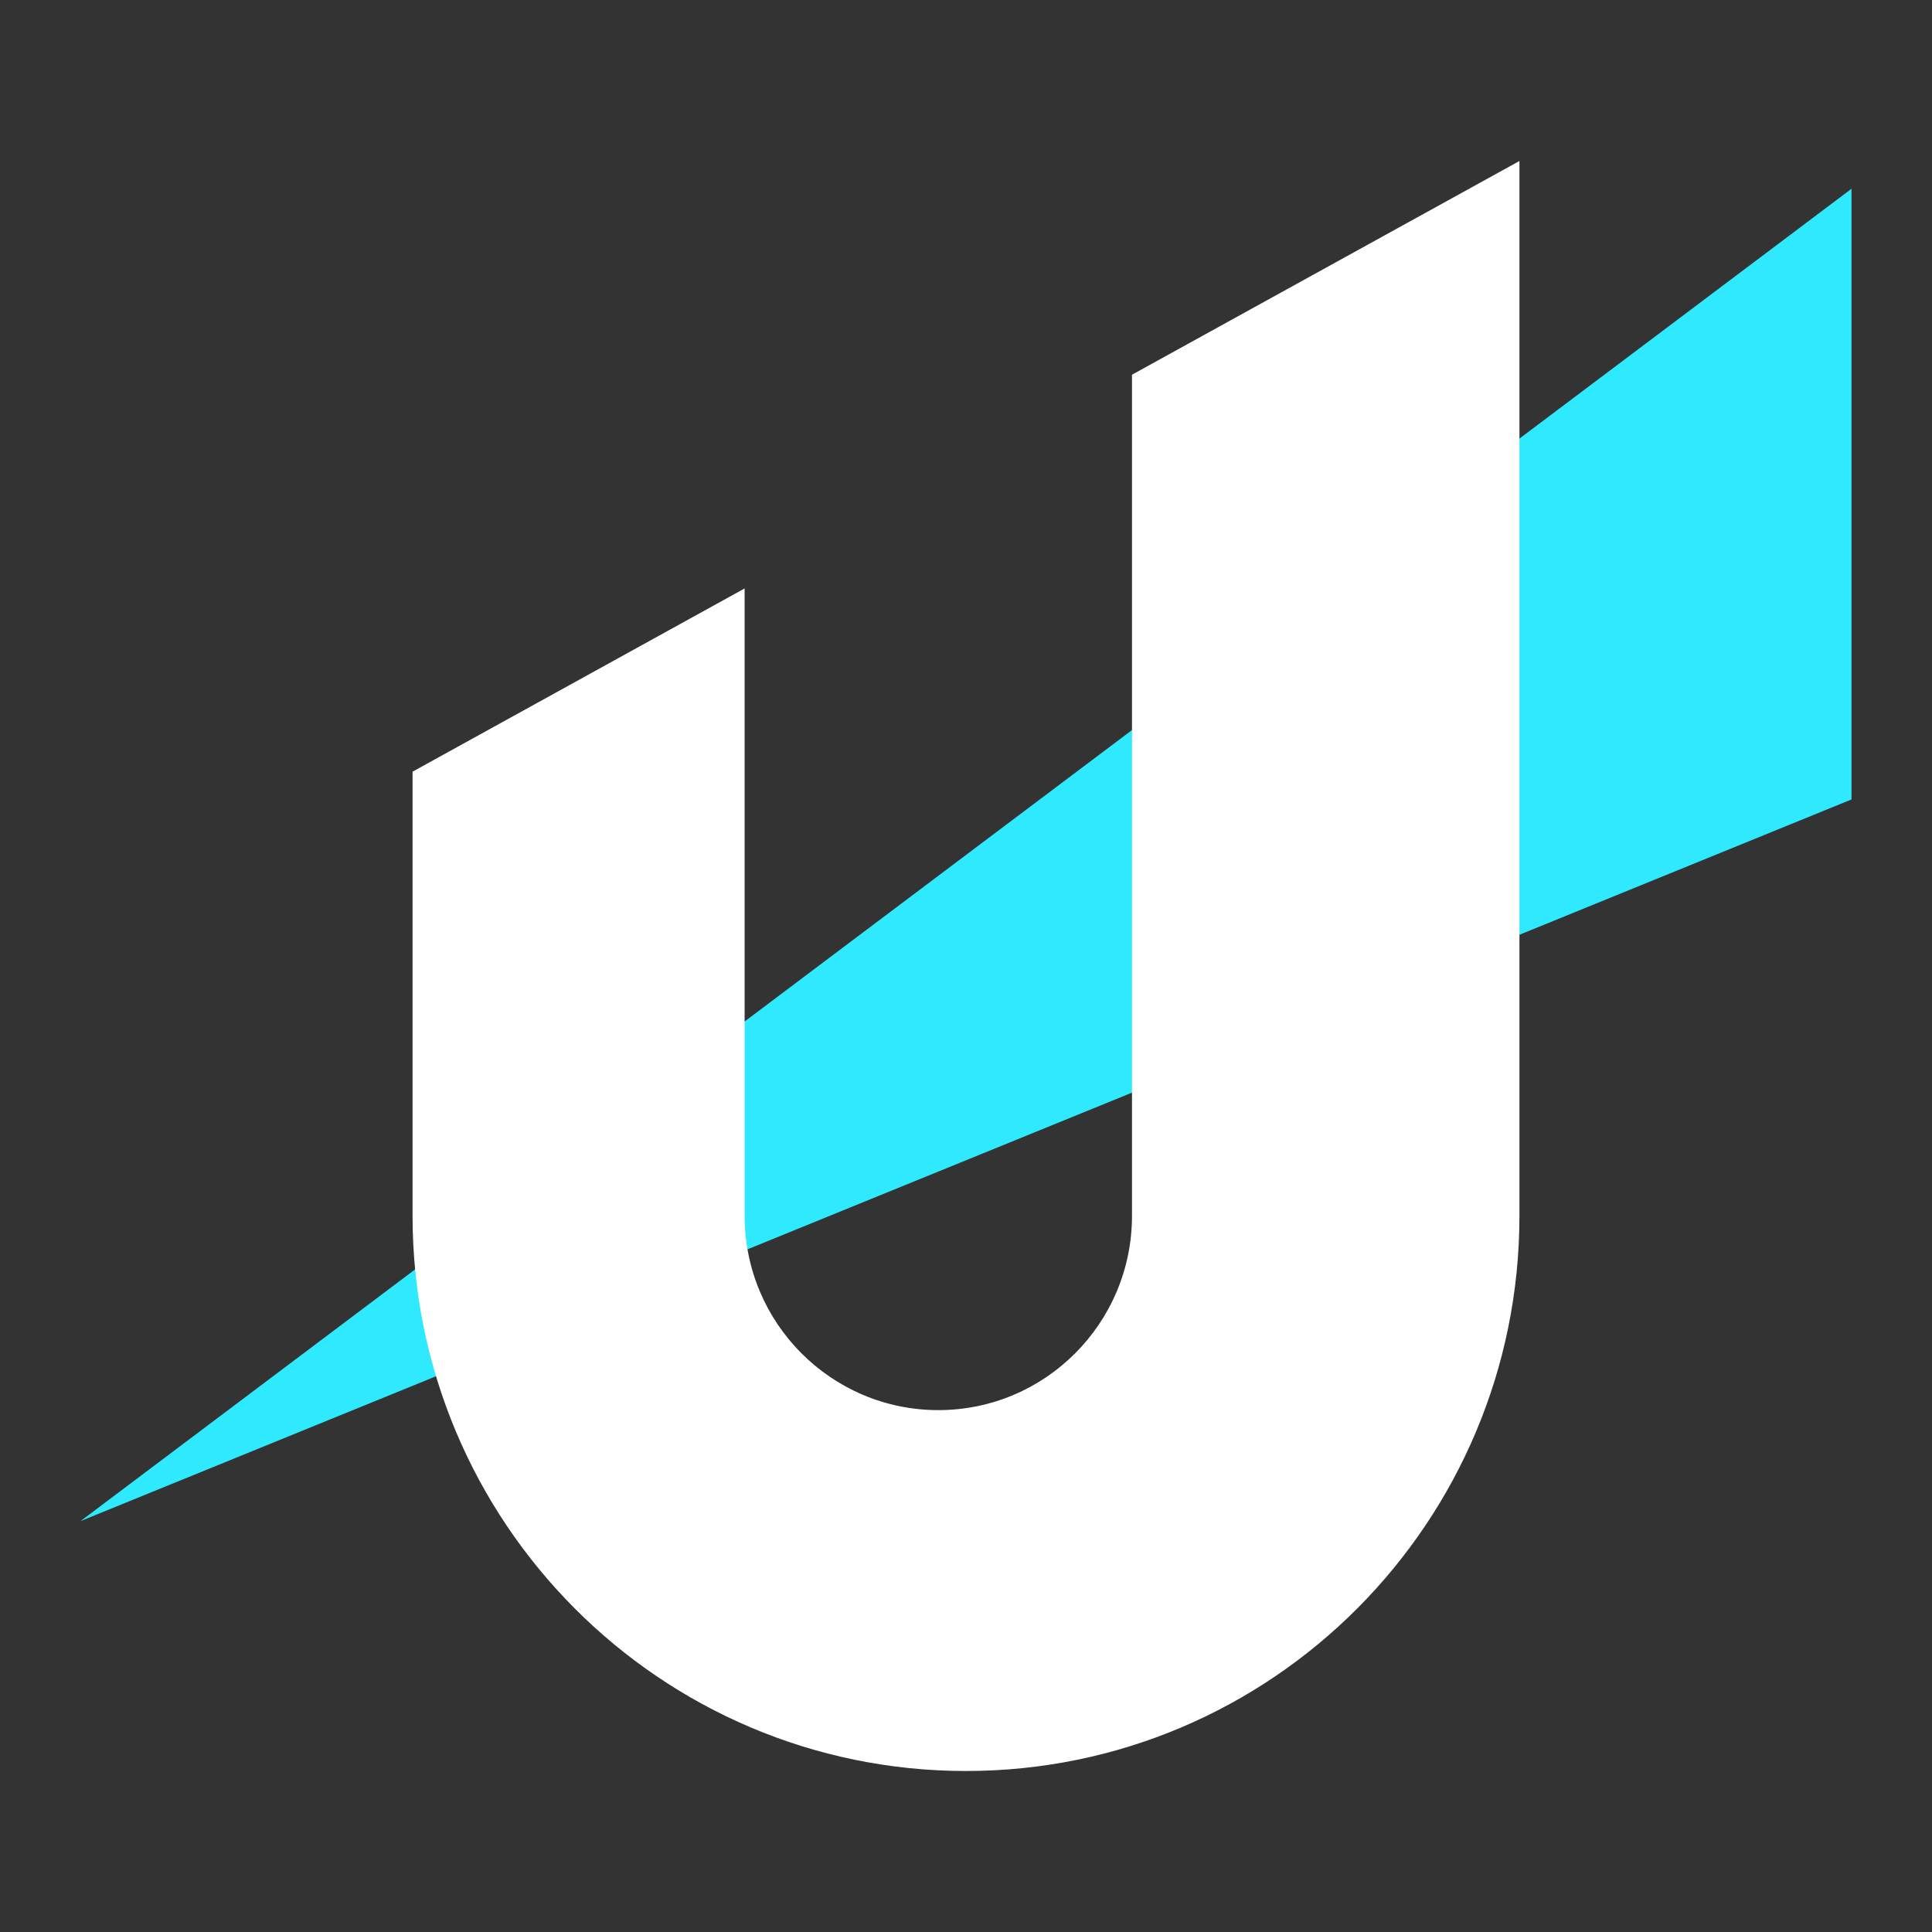
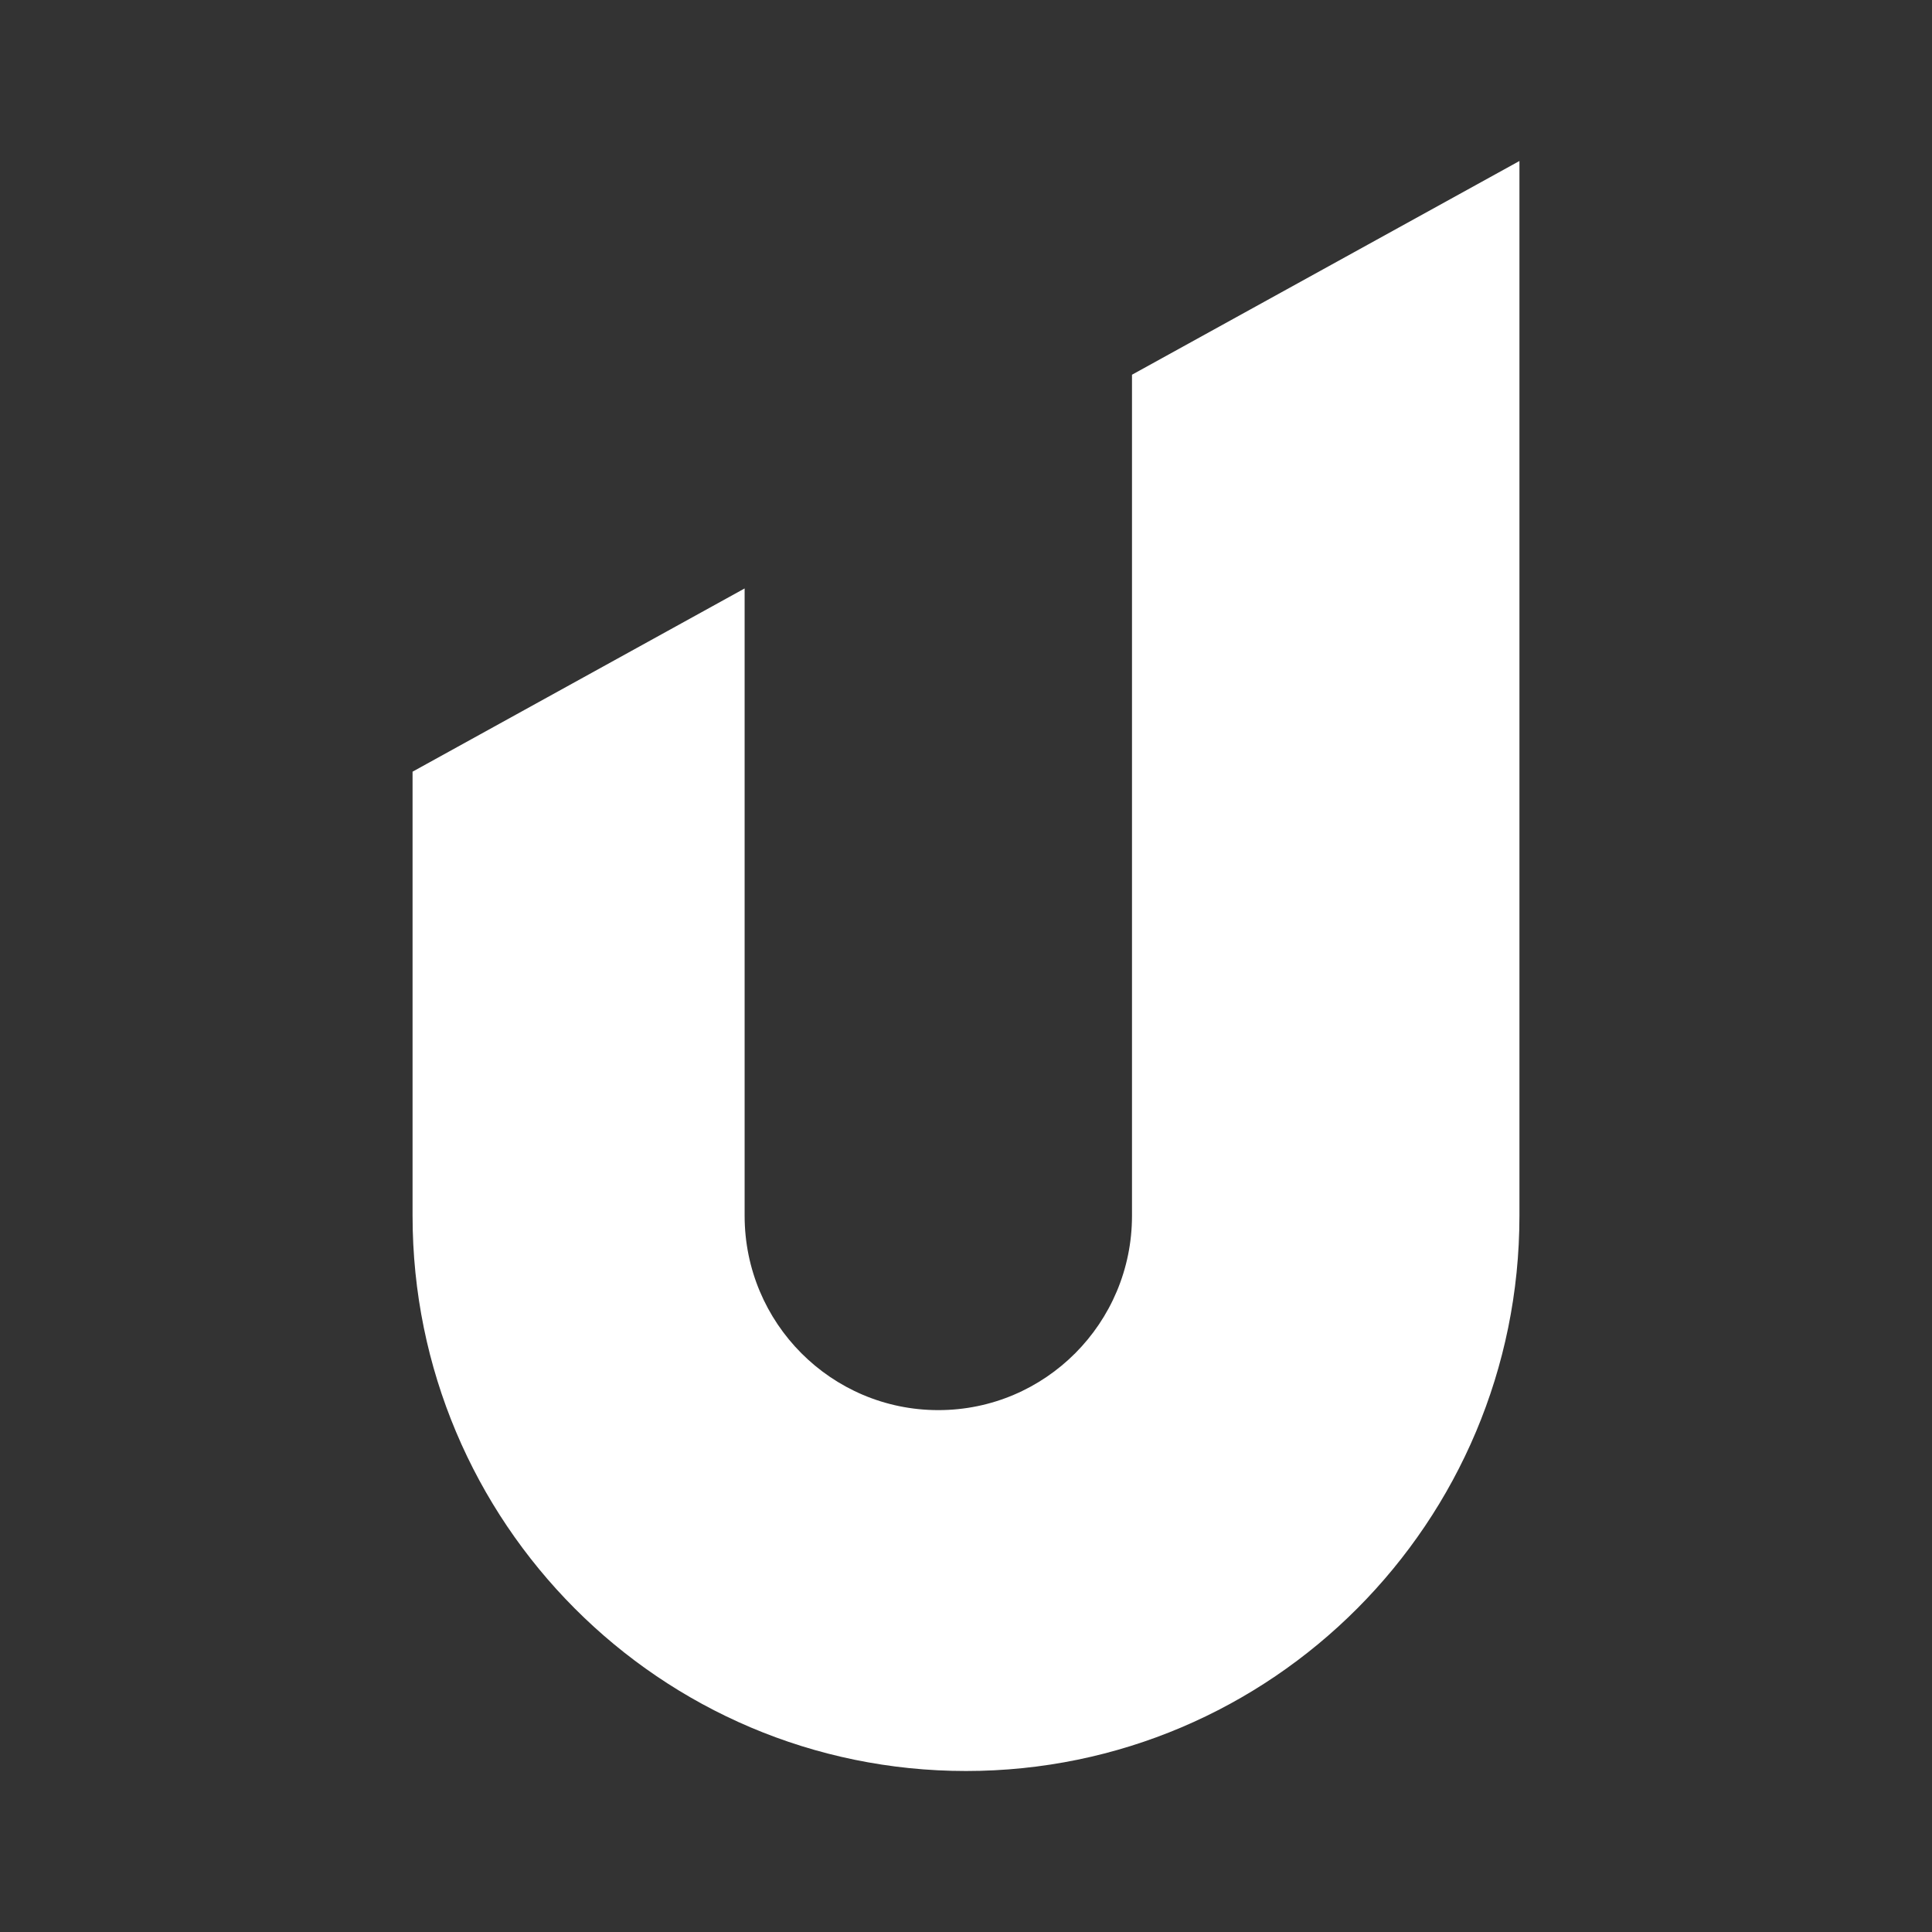
<svg xmlns="http://www.w3.org/2000/svg" width="24" height="24" viewBox="0 0 24 24" fill="none">
  <rect x="0" y="0" width="24" height="24" fill="#333333" stroke="none" />
-   <path fill-rule="evenodd" clip-rule="evenodd" d="M23 2.345V9.931L1 18.896L23 2.345Z" fill="#2FE9FF" />
  <path fill-rule="evenodd" clip-rule="evenodd" d="M18.875 2V15.103C18.875 18.912 15.797 22 12 22C8.203 22 5.125 18.912 5.125 15.103V9.586L9.25 7.31V15.103C9.25 16.436 10.327 17.517 11.656 17.517C12.985 17.517 14.062 16.436 14.062 15.103V4.655L18.875 2Z" fill="white" />
</svg>